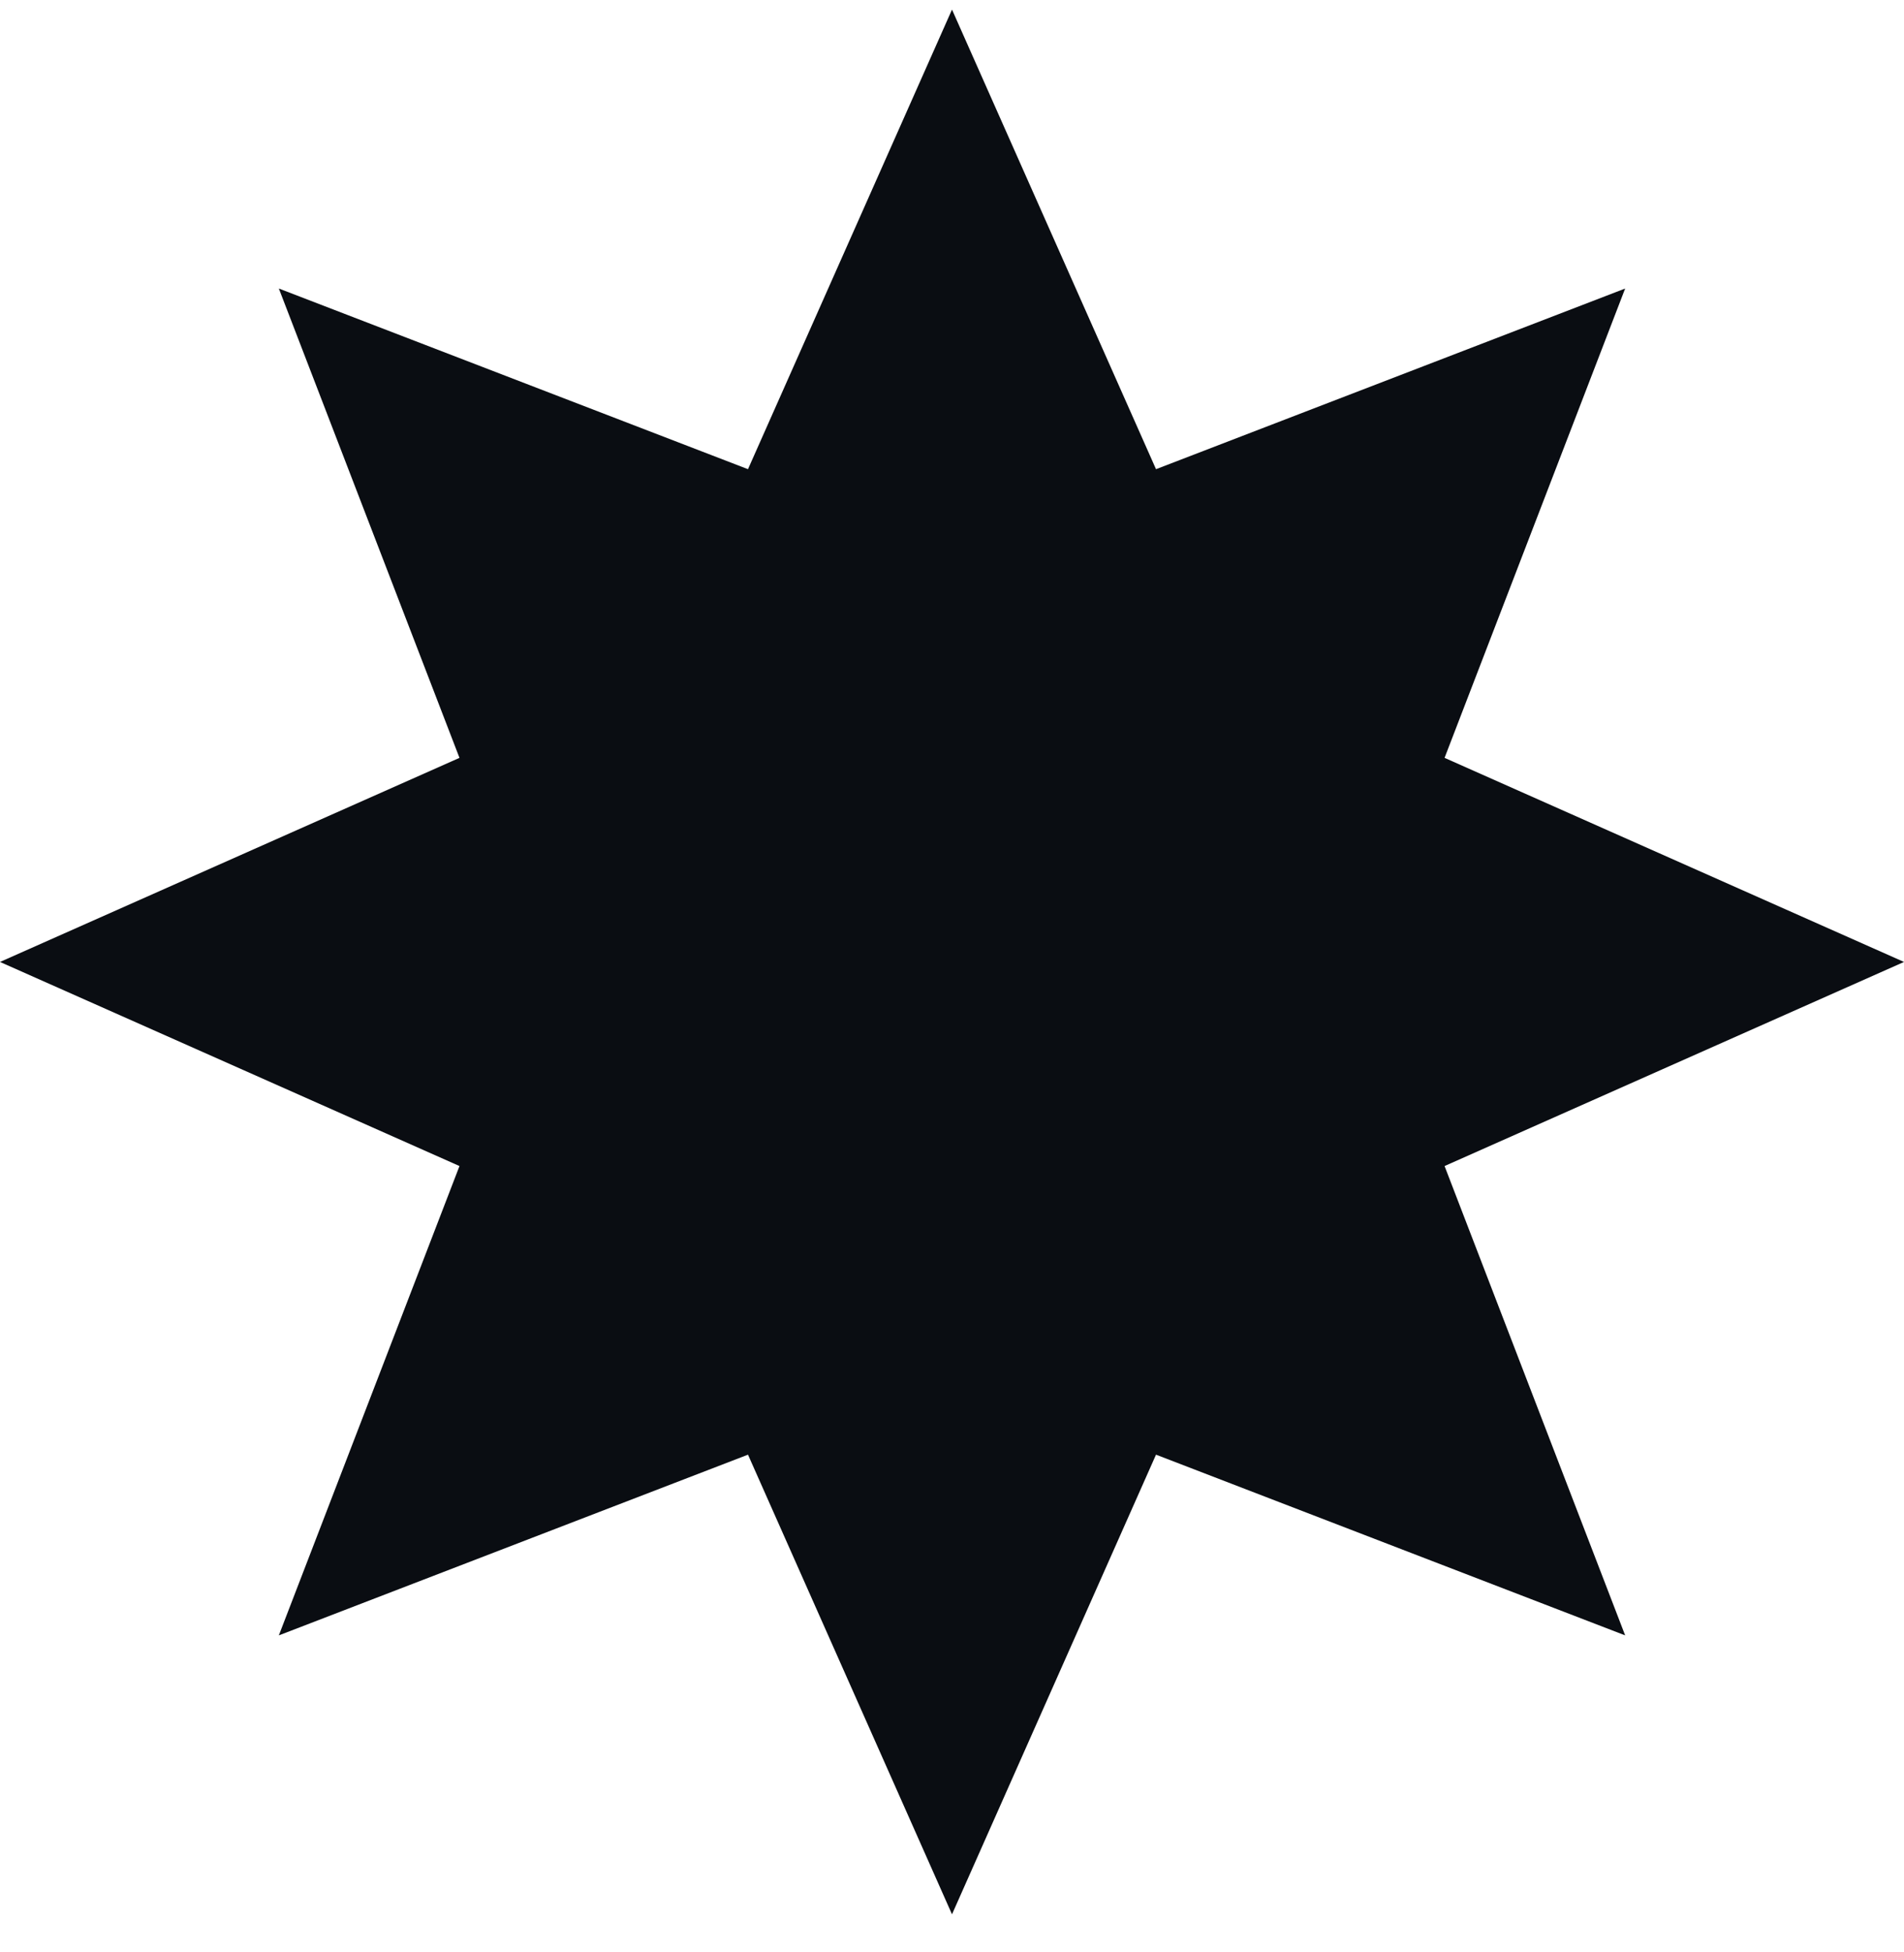
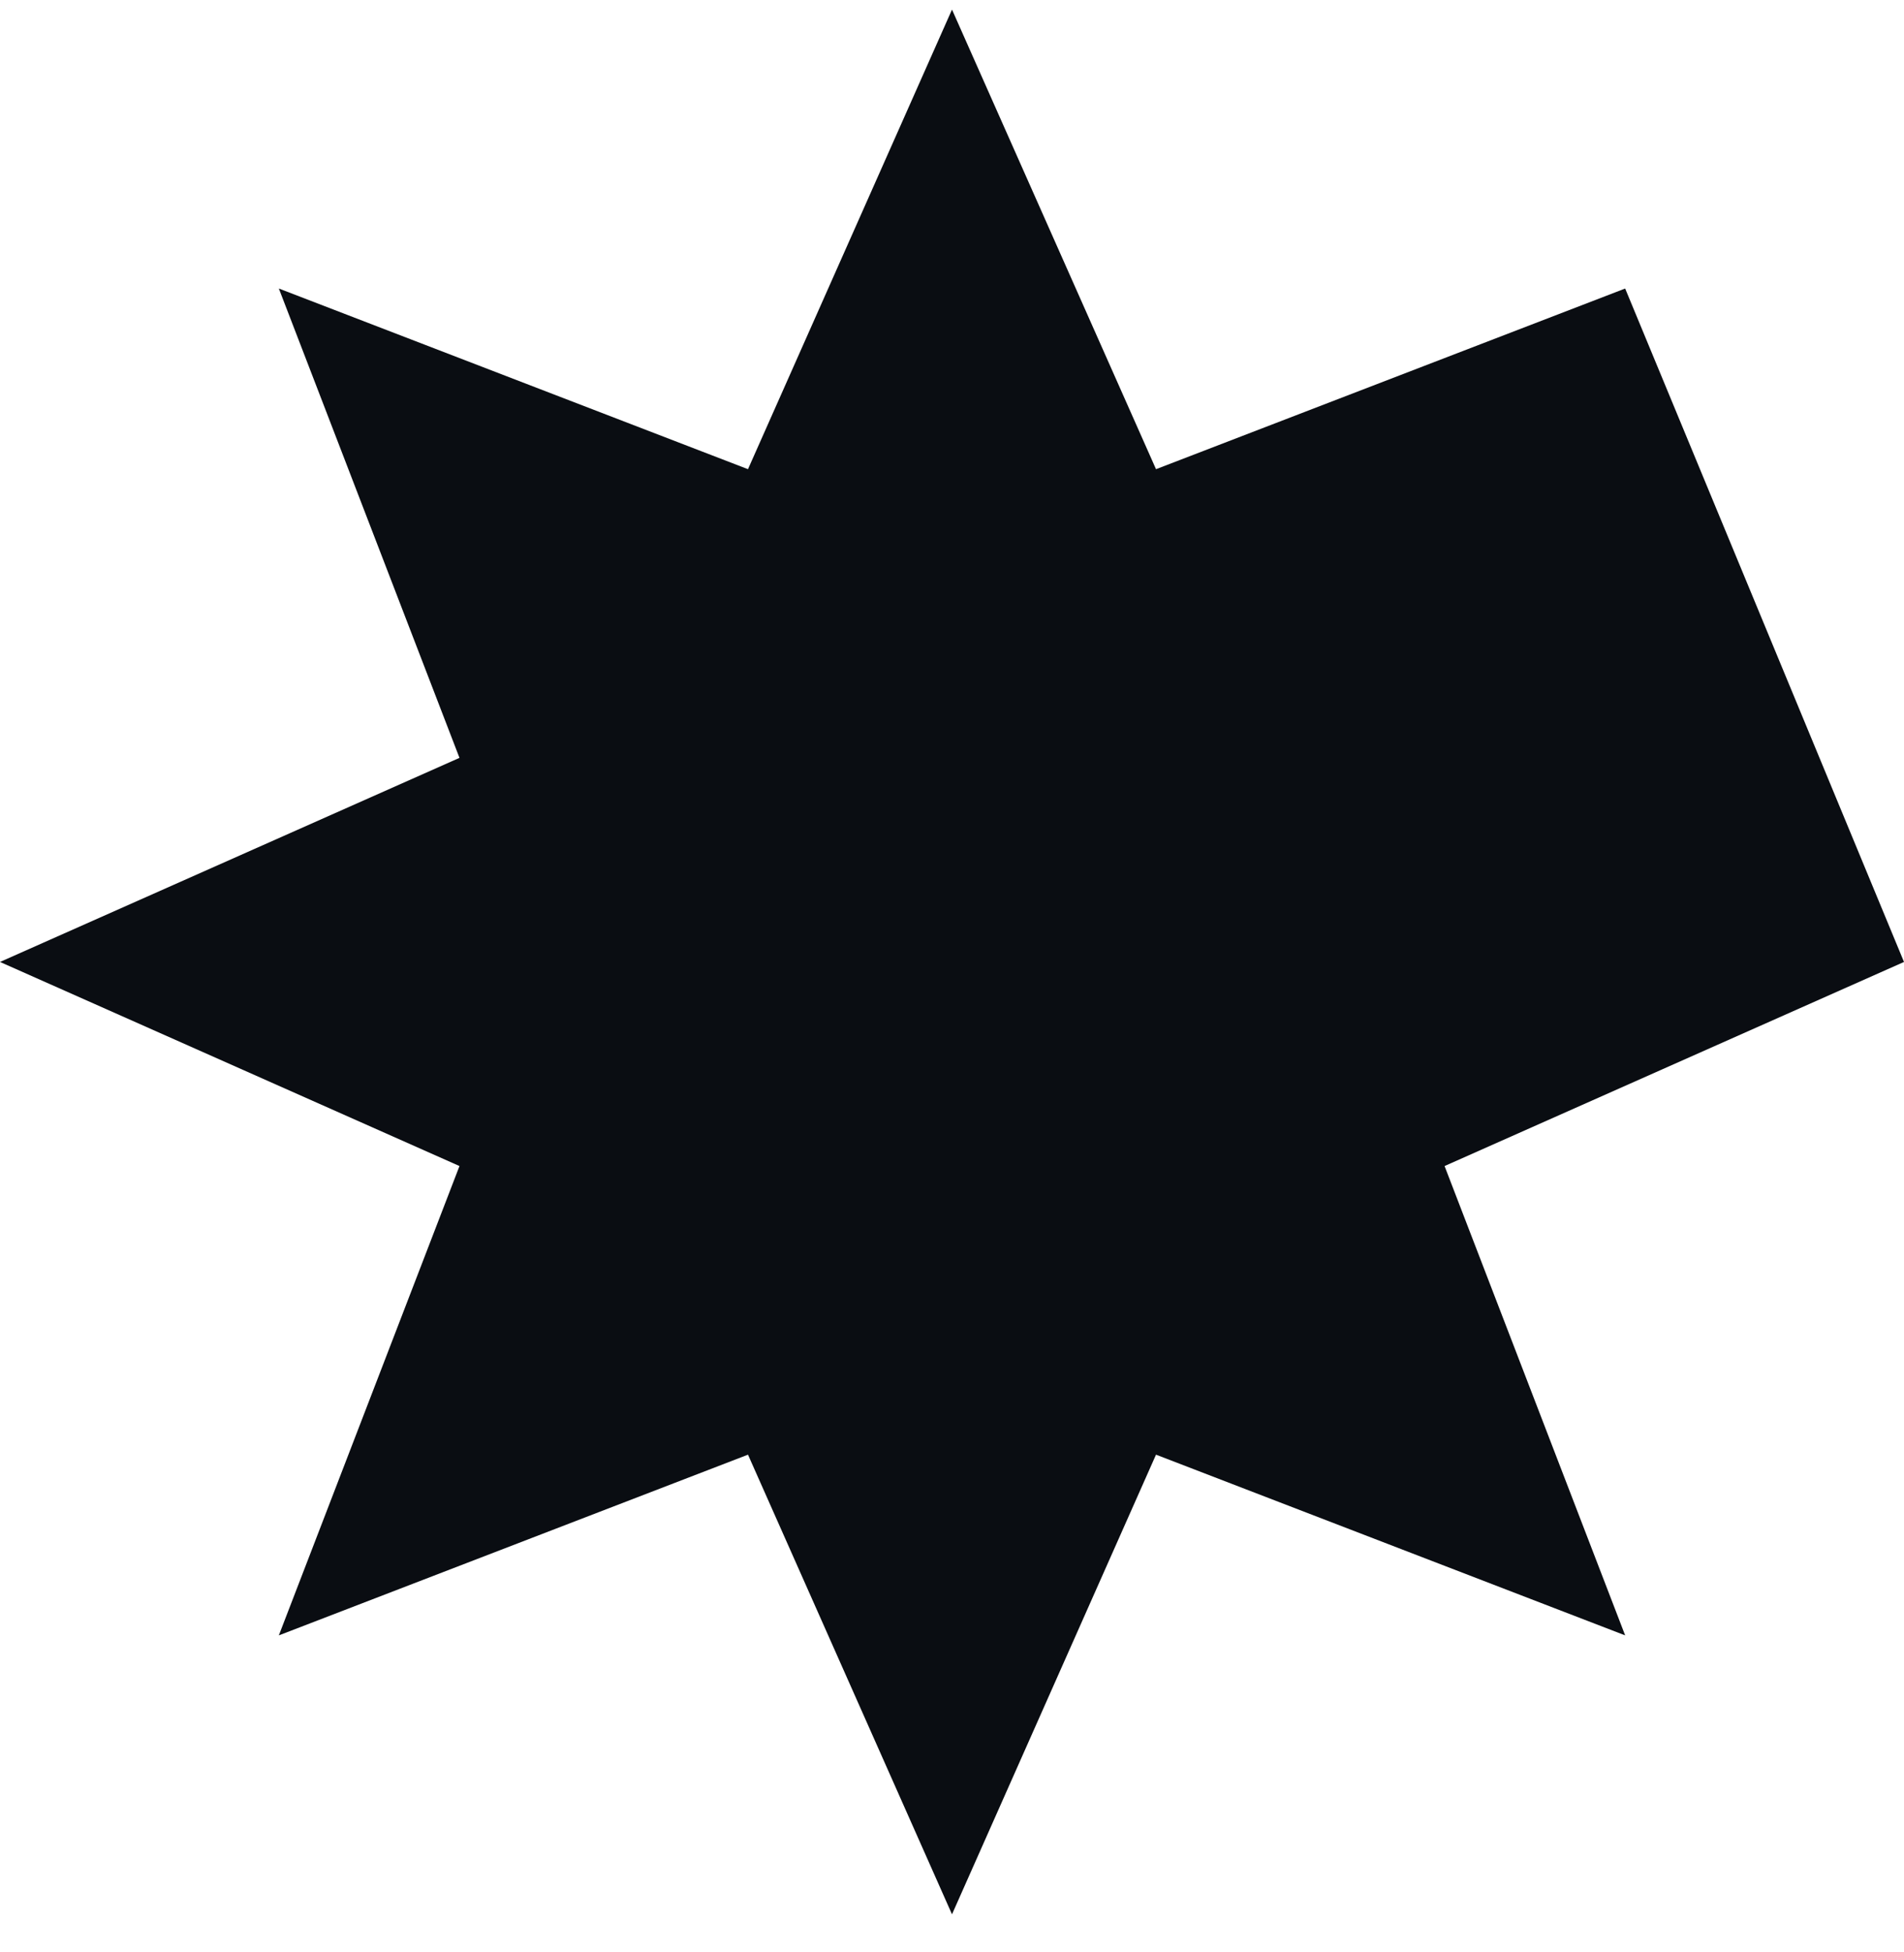
<svg xmlns="http://www.w3.org/2000/svg" width="40" height="41" viewBox="0 0 40 41" fill="none">
-   <path d="M20 0.201L24.286 9.853L34.142 6.059L30.348 15.915L40 20.201L30.348 24.487L34.142 34.343L24.286 30.548L20 40.201L15.714 30.548L5.858 34.343L9.653 24.487L0 20.201L9.653 15.915L5.858 6.059L15.714 9.853L20 0.201Z" fill="#0A0D12" />
+   <path d="M20 0.201L24.286 9.853L34.142 6.059L40 20.201L30.348 24.487L34.142 34.343L24.286 30.548L20 40.201L15.714 30.548L5.858 34.343L9.653 24.487L0 20.201L9.653 15.915L5.858 6.059L15.714 9.853L20 0.201Z" fill="#0A0D12" />
</svg>